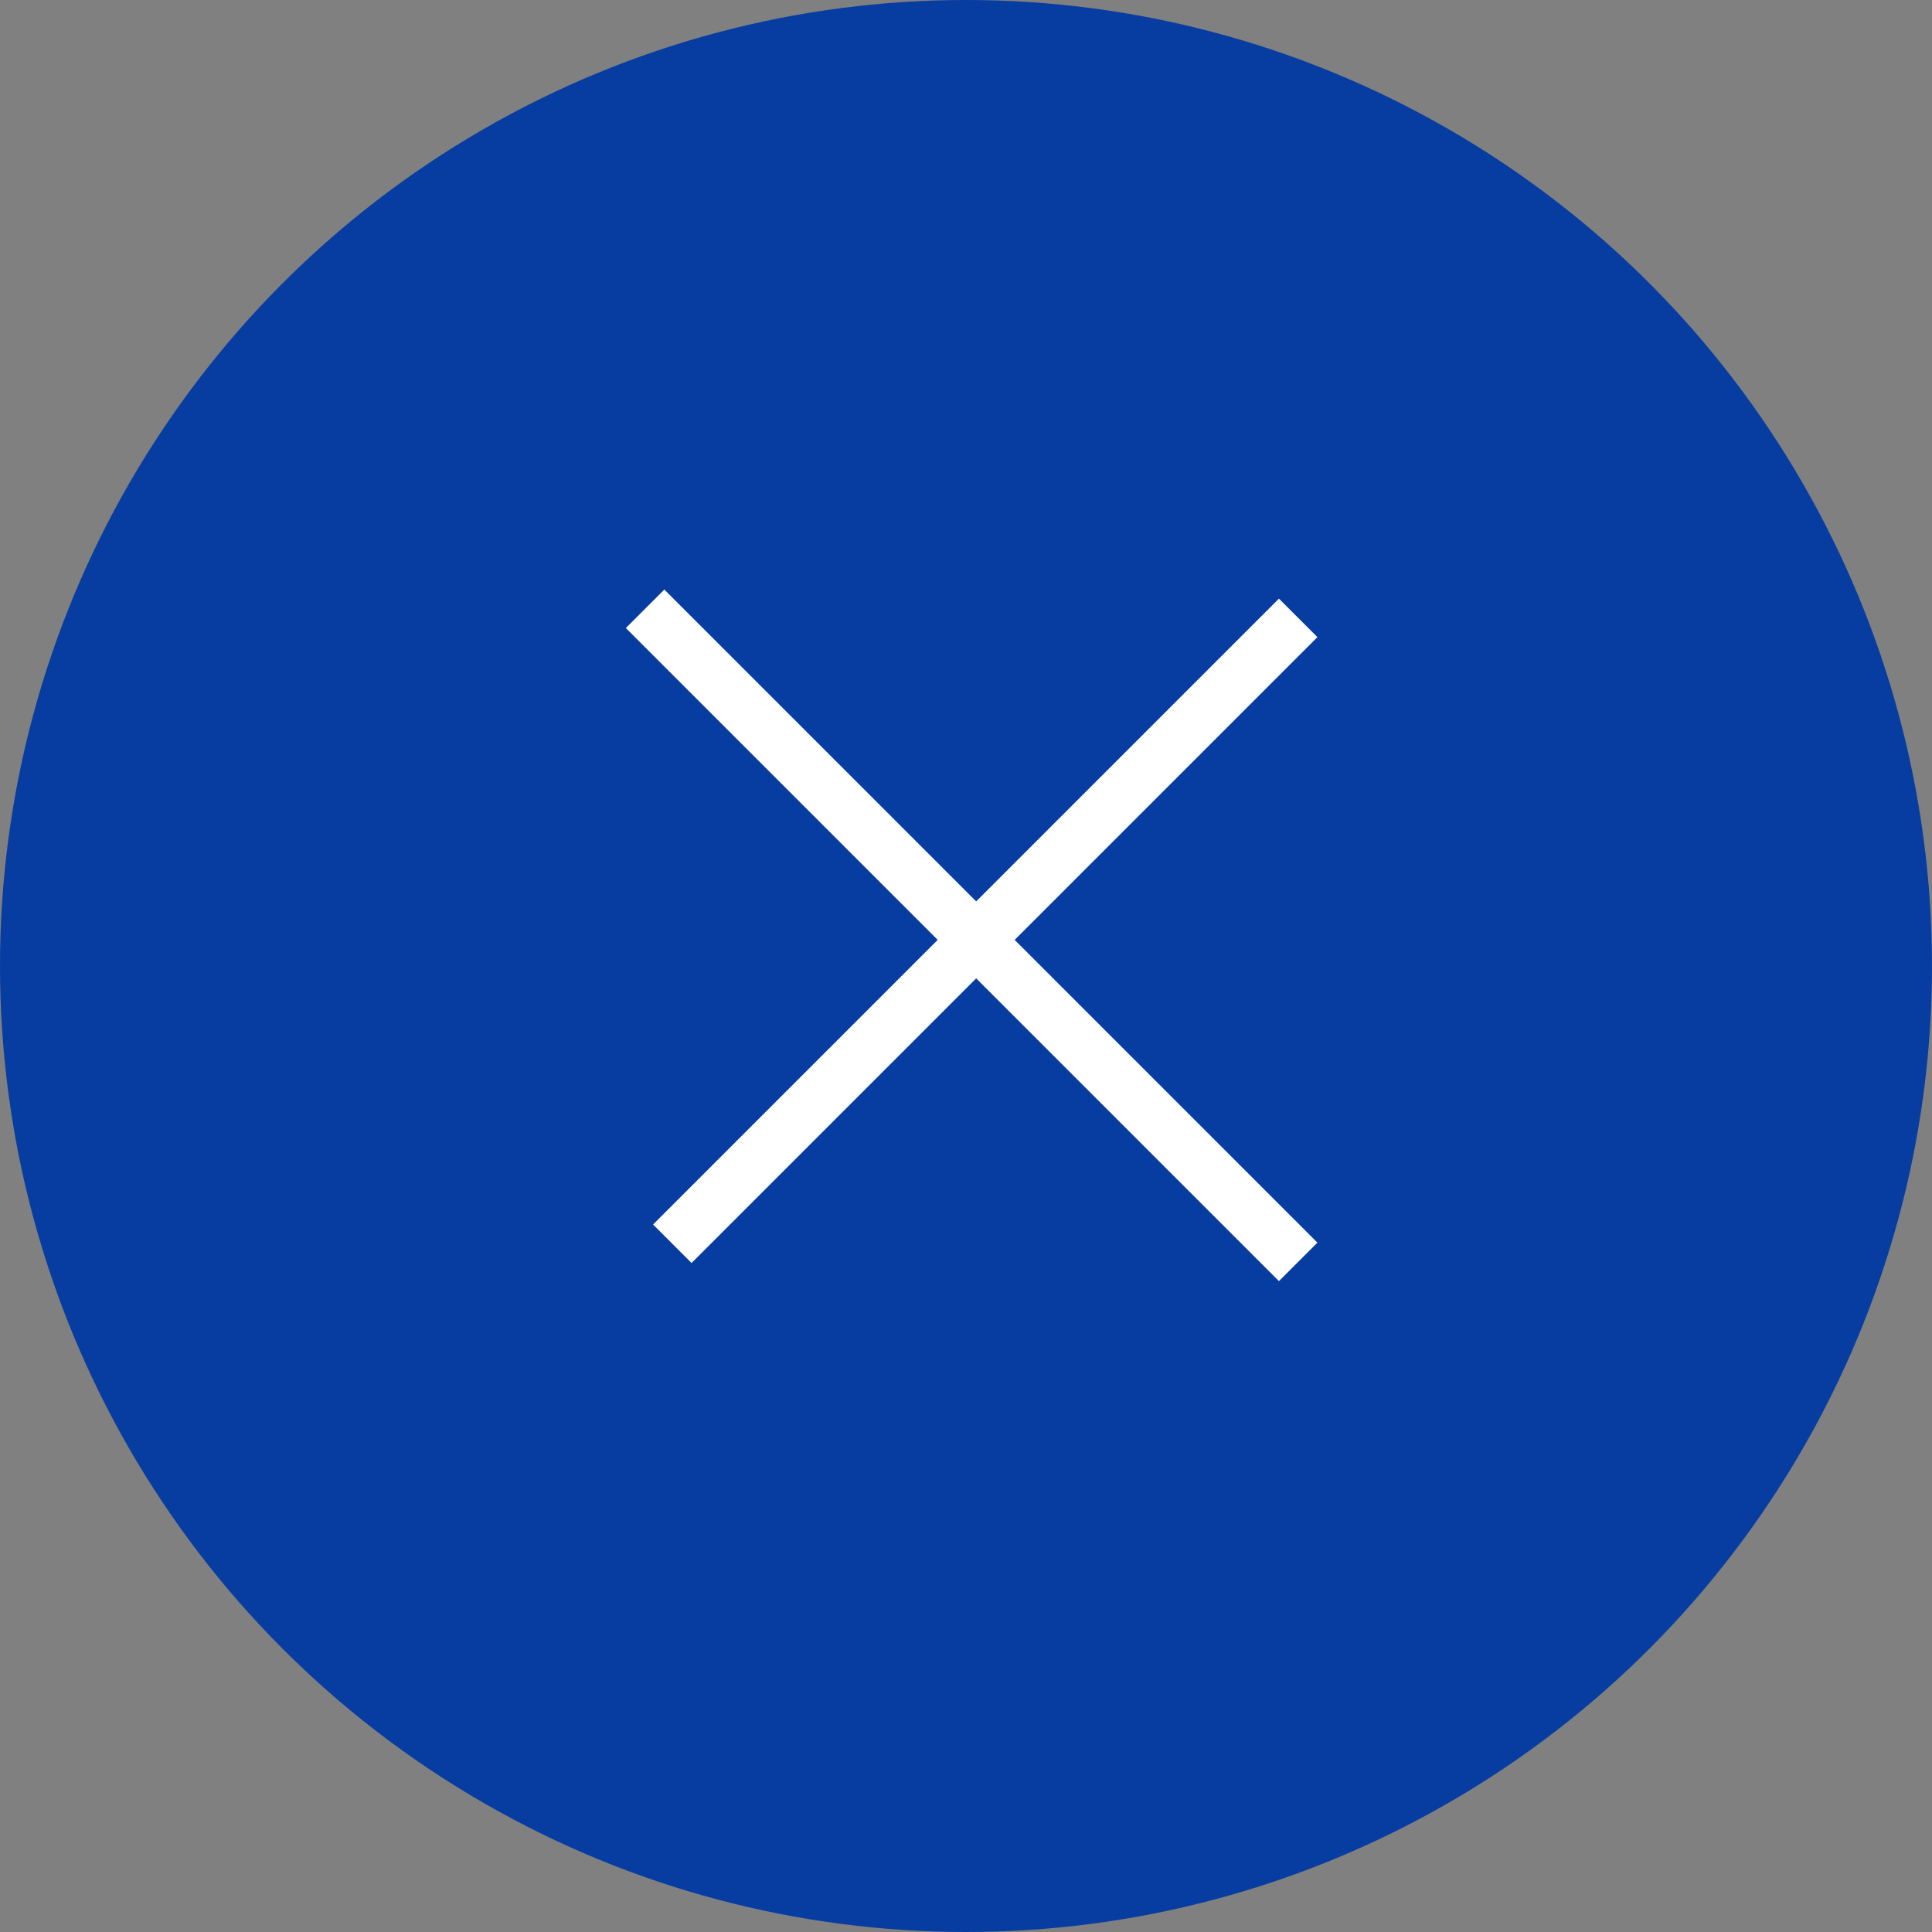
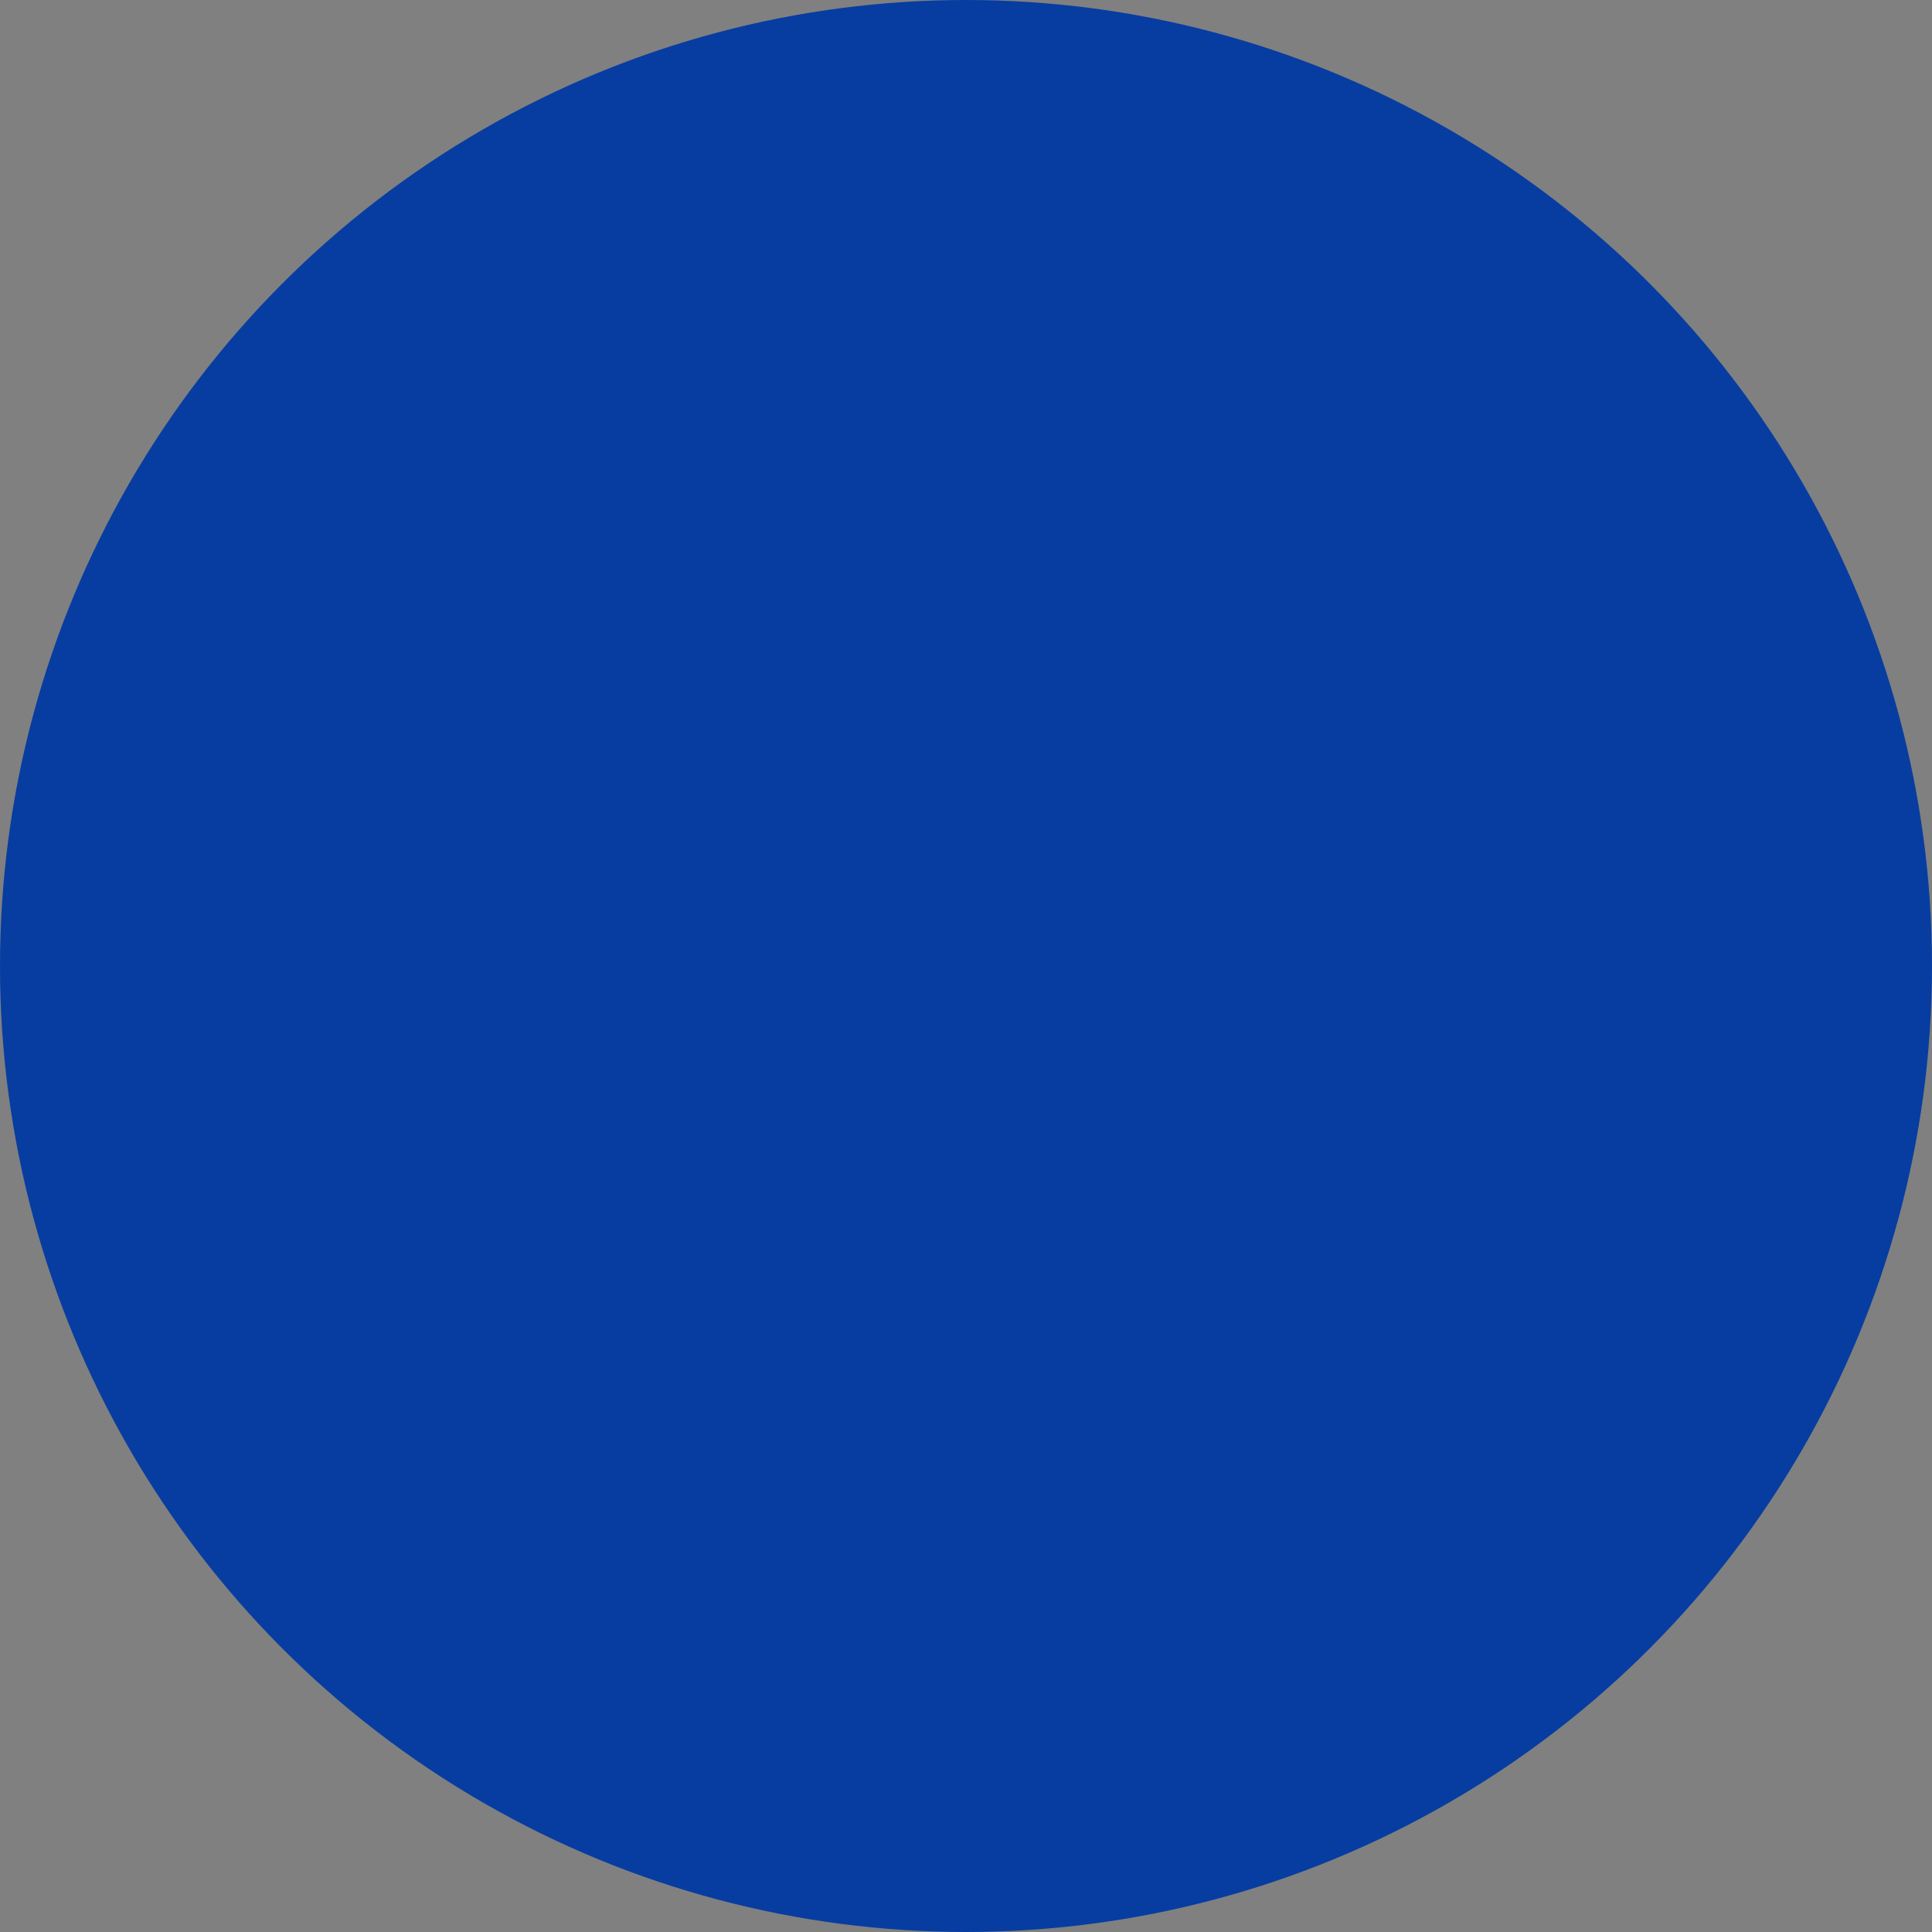
<svg xmlns="http://www.w3.org/2000/svg" width="71" height="71" viewBox="0 0 71 71" fill="none">
  <rect x="0" y="0" width="71" height="71" fill="#808080" stroke="none" />
  <circle cx="35.5" cy="35.5" r="35.5" fill="#073DA1" />
-   <line x1="23.707" y1="22.373" x2="47.707" y2="46.373" stroke="white" stroke-width="2" />
-   <line x1="47.707" y1="22.707" x2="24.707" y2="45.707" stroke="white" stroke-width="2" />
</svg>